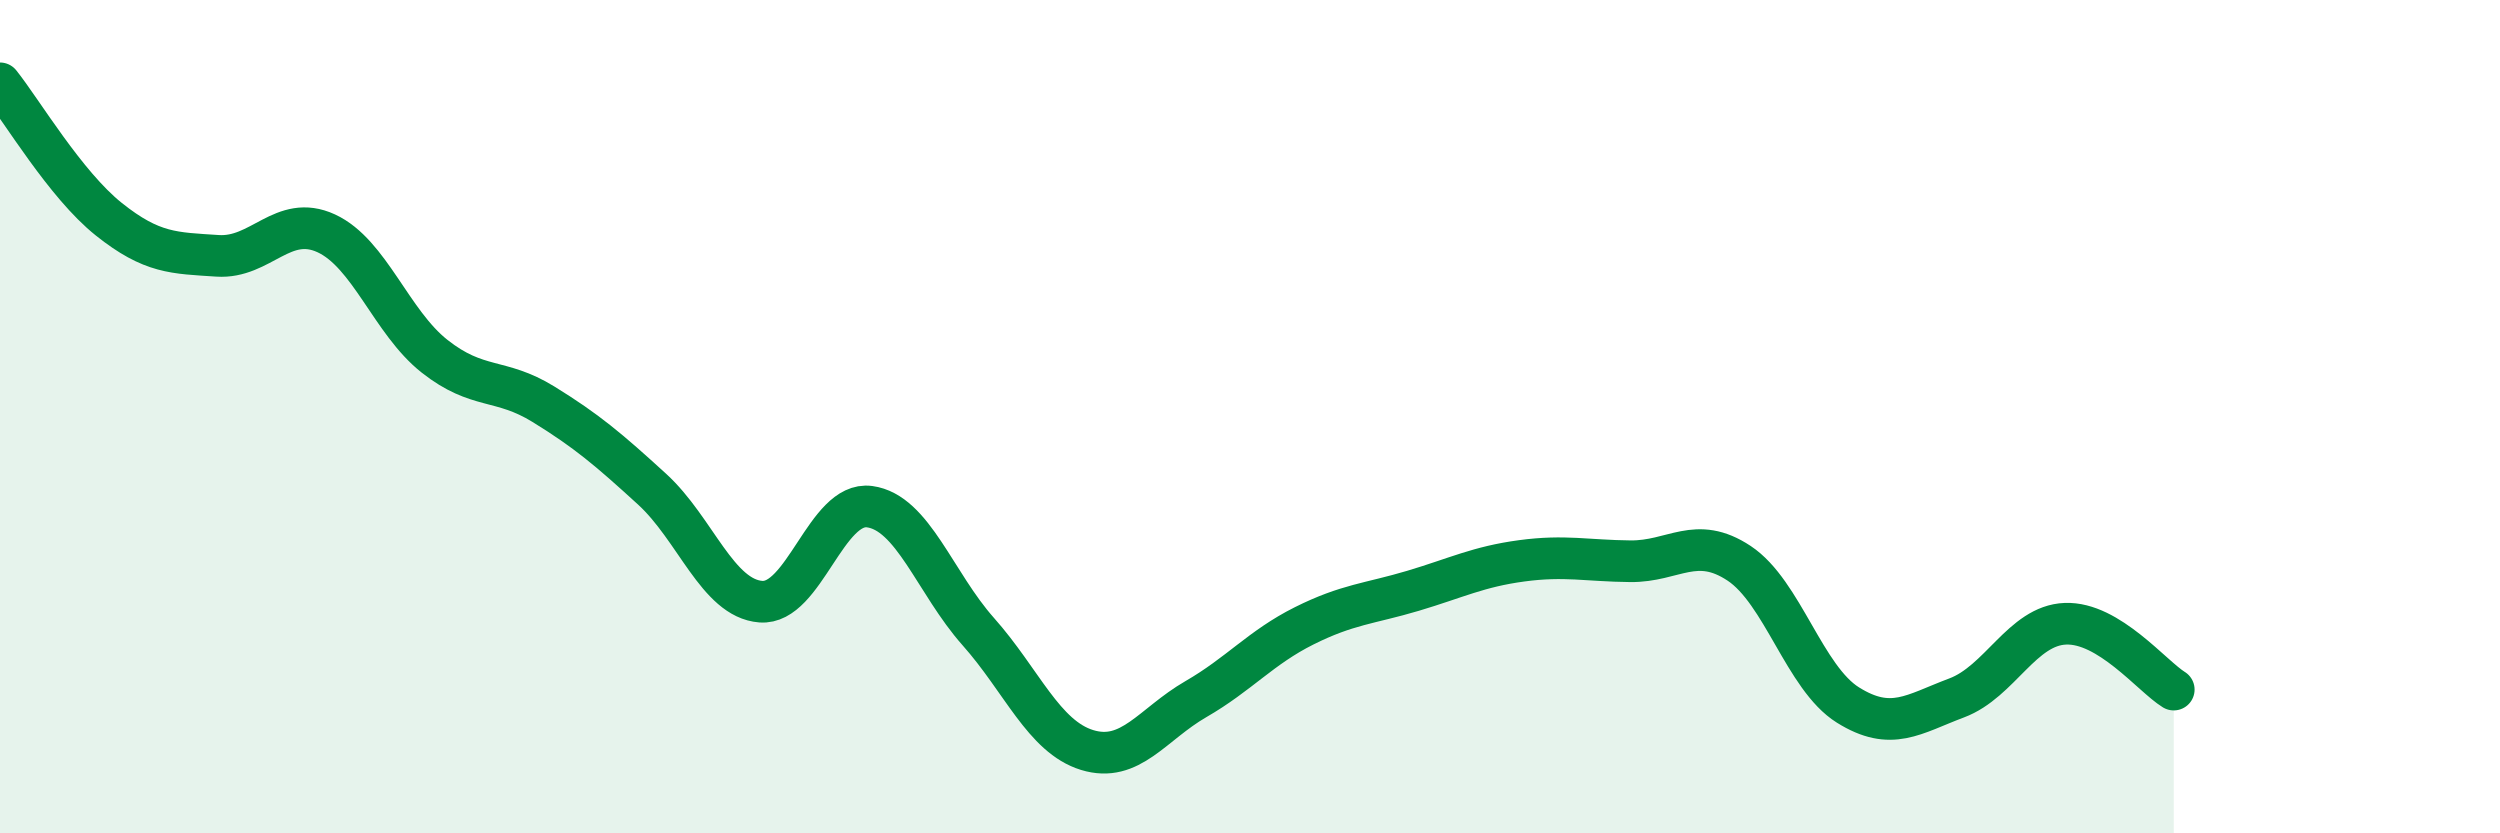
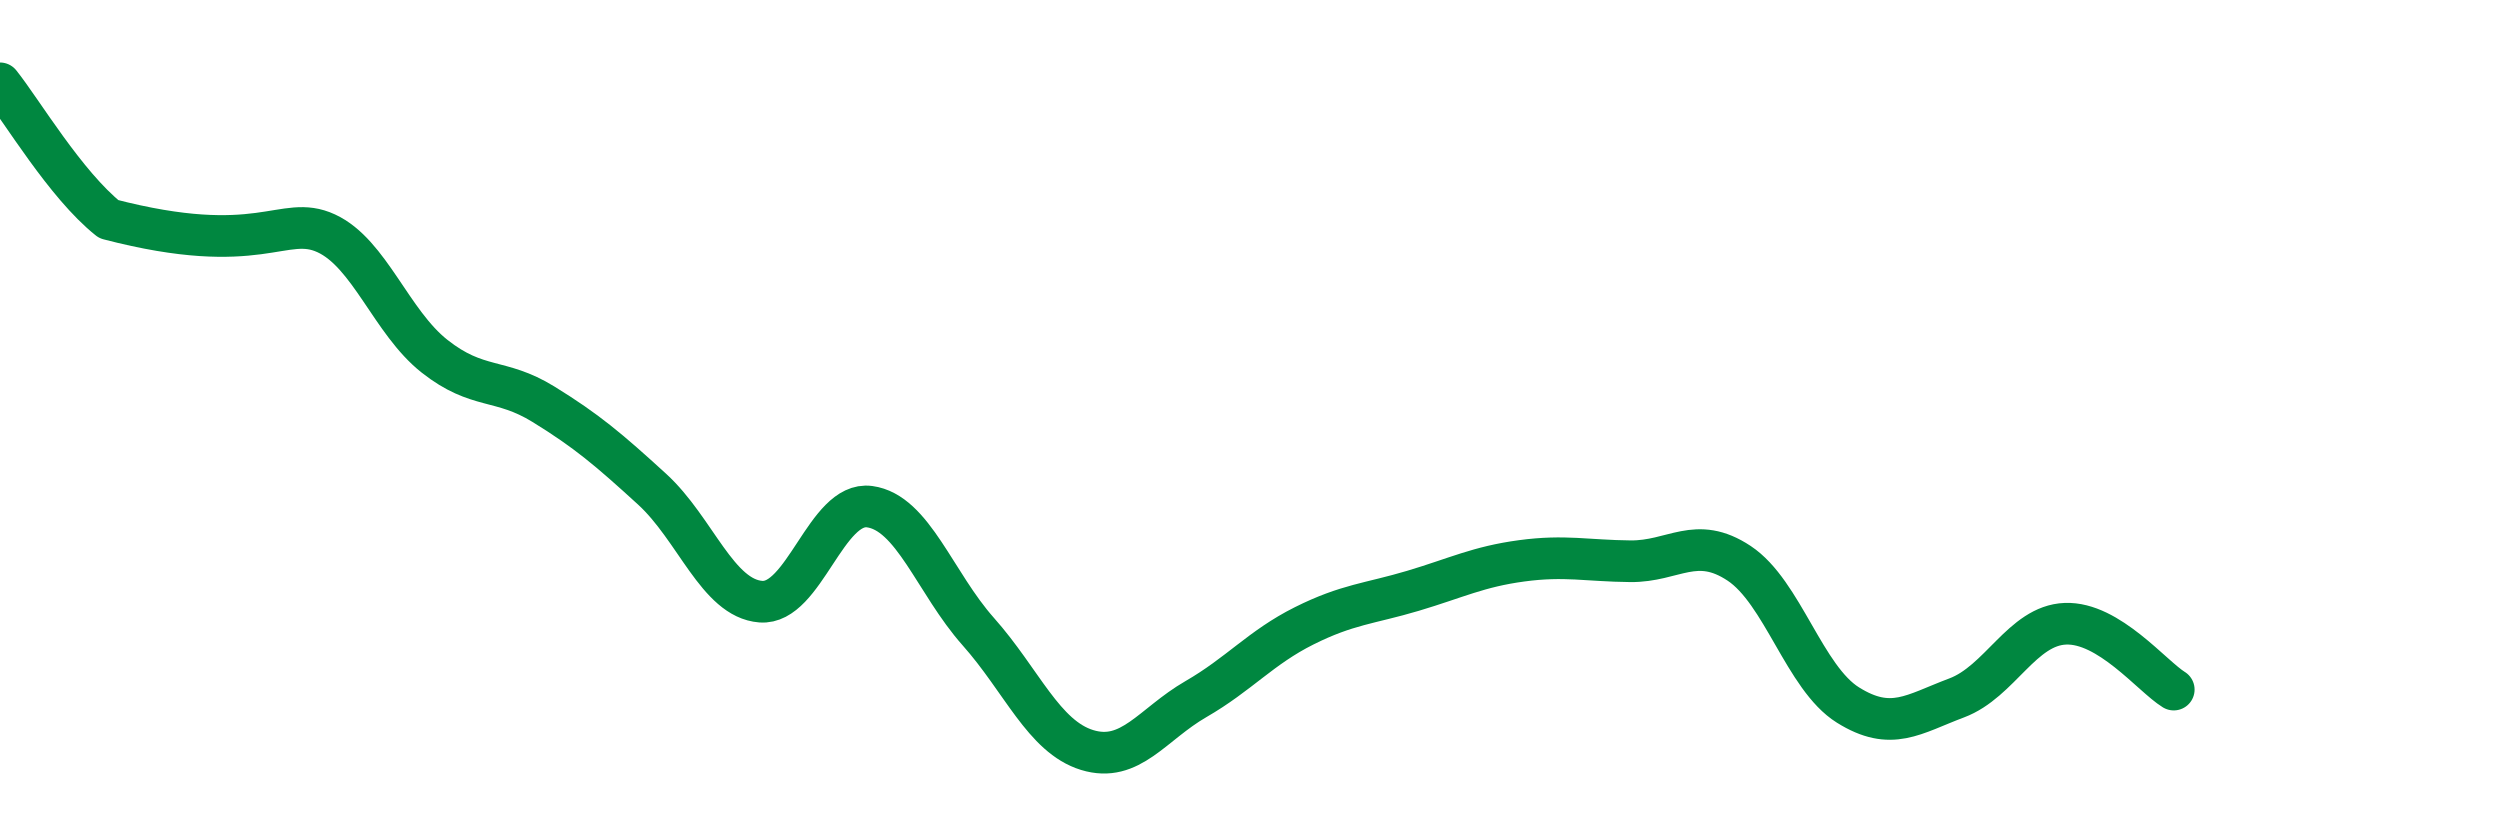
<svg xmlns="http://www.w3.org/2000/svg" width="60" height="20" viewBox="0 0 60 20">
-   <path d="M 0,2 C 0.52,2.65 1.57,4.43 2.61,5.26 C 3.65,6.09 4.18,6.07 5.22,6.14 C 6.26,6.21 6.79,5.12 7.83,5.6 C 8.87,6.08 9.39,7.73 10.43,8.55 C 11.47,9.37 12,9.06 13.04,9.7 C 14.08,10.34 14.61,10.79 15.65,11.74 C 16.69,12.69 17.22,14.36 18.26,14.44 C 19.3,14.52 19.83,12.02 20.87,12.16 C 21.91,12.3 22.44,13.99 23.48,15.16 C 24.52,16.33 25.05,17.68 26.09,18 C 27.13,18.32 27.66,17.38 28.7,16.78 C 29.74,16.18 30.26,15.54 31.3,15.02 C 32.34,14.5 32.87,14.49 33.91,14.18 C 34.95,13.87 35.48,13.6 36.52,13.46 C 37.56,13.32 38.09,13.46 39.13,13.47 C 40.17,13.48 40.7,12.83 41.74,13.52 C 42.78,14.21 43.31,16.27 44.35,16.92 C 45.39,17.57 45.92,17.14 46.96,16.75 C 48,16.36 48.53,15.01 49.57,14.97 C 50.61,14.93 51.65,16.23 52.17,16.55L52.17 20L0 20Z" fill="#008740" opacity="0.1" stroke-linecap="round" stroke-linejoin="round" />
-   <path d="M 0,2 C 0.52,2.65 1.57,4.43 2.61,5.26 C 3.65,6.09 4.18,6.07 5.22,6.14 C 6.26,6.21 6.79,5.12 7.83,5.6 C 8.87,6.08 9.39,7.73 10.43,8.55 C 11.47,9.37 12,9.06 13.04,9.7 C 14.08,10.34 14.61,10.79 15.65,11.74 C 16.69,12.69 17.22,14.36 18.26,14.44 C 19.3,14.52 19.83,12.02 20.87,12.16 C 21.91,12.3 22.44,13.99 23.48,15.16 C 24.52,16.33 25.05,17.68 26.09,18 C 27.13,18.32 27.66,17.38 28.7,16.78 C 29.74,16.18 30.26,15.54 31.3,15.02 C 32.34,14.5 32.87,14.49 33.91,14.18 C 34.95,13.87 35.48,13.6 36.52,13.46 C 37.56,13.32 38.09,13.46 39.13,13.47 C 40.17,13.48 40.7,12.83 41.74,13.52 C 42.78,14.21 43.31,16.27 44.35,16.92 C 45.39,17.57 45.92,17.14 46.96,16.75 C 48,16.36 48.53,15.01 49.57,14.97 C 50.61,14.93 51.65,16.23 52.17,16.55" stroke="#008740" stroke-width="1" fill="none" stroke-linecap="round" stroke-linejoin="round" />
+   <path d="M 0,2 C 0.52,2.65 1.57,4.43 2.61,5.26 C 6.26,6.21 6.79,5.12 7.83,5.6 C 8.87,6.08 9.39,7.73 10.43,8.55 C 11.47,9.37 12,9.06 13.04,9.7 C 14.08,10.34 14.61,10.79 15.65,11.74 C 16.69,12.69 17.22,14.36 18.26,14.44 C 19.3,14.52 19.83,12.02 20.87,12.16 C 21.91,12.3 22.44,13.99 23.48,15.16 C 24.52,16.33 25.05,17.68 26.09,18 C 27.13,18.32 27.66,17.38 28.7,16.78 C 29.74,16.18 30.26,15.54 31.3,15.02 C 32.34,14.5 32.87,14.49 33.91,14.18 C 34.95,13.87 35.48,13.6 36.52,13.46 C 37.56,13.32 38.09,13.46 39.13,13.47 C 40.17,13.48 40.7,12.83 41.74,13.52 C 42.78,14.21 43.31,16.27 44.35,16.92 C 45.39,17.57 45.92,17.14 46.96,16.75 C 48,16.36 48.53,15.01 49.57,14.97 C 50.61,14.93 51.65,16.23 52.17,16.55" stroke="#008740" stroke-width="1" fill="none" stroke-linecap="round" stroke-linejoin="round" />
</svg>